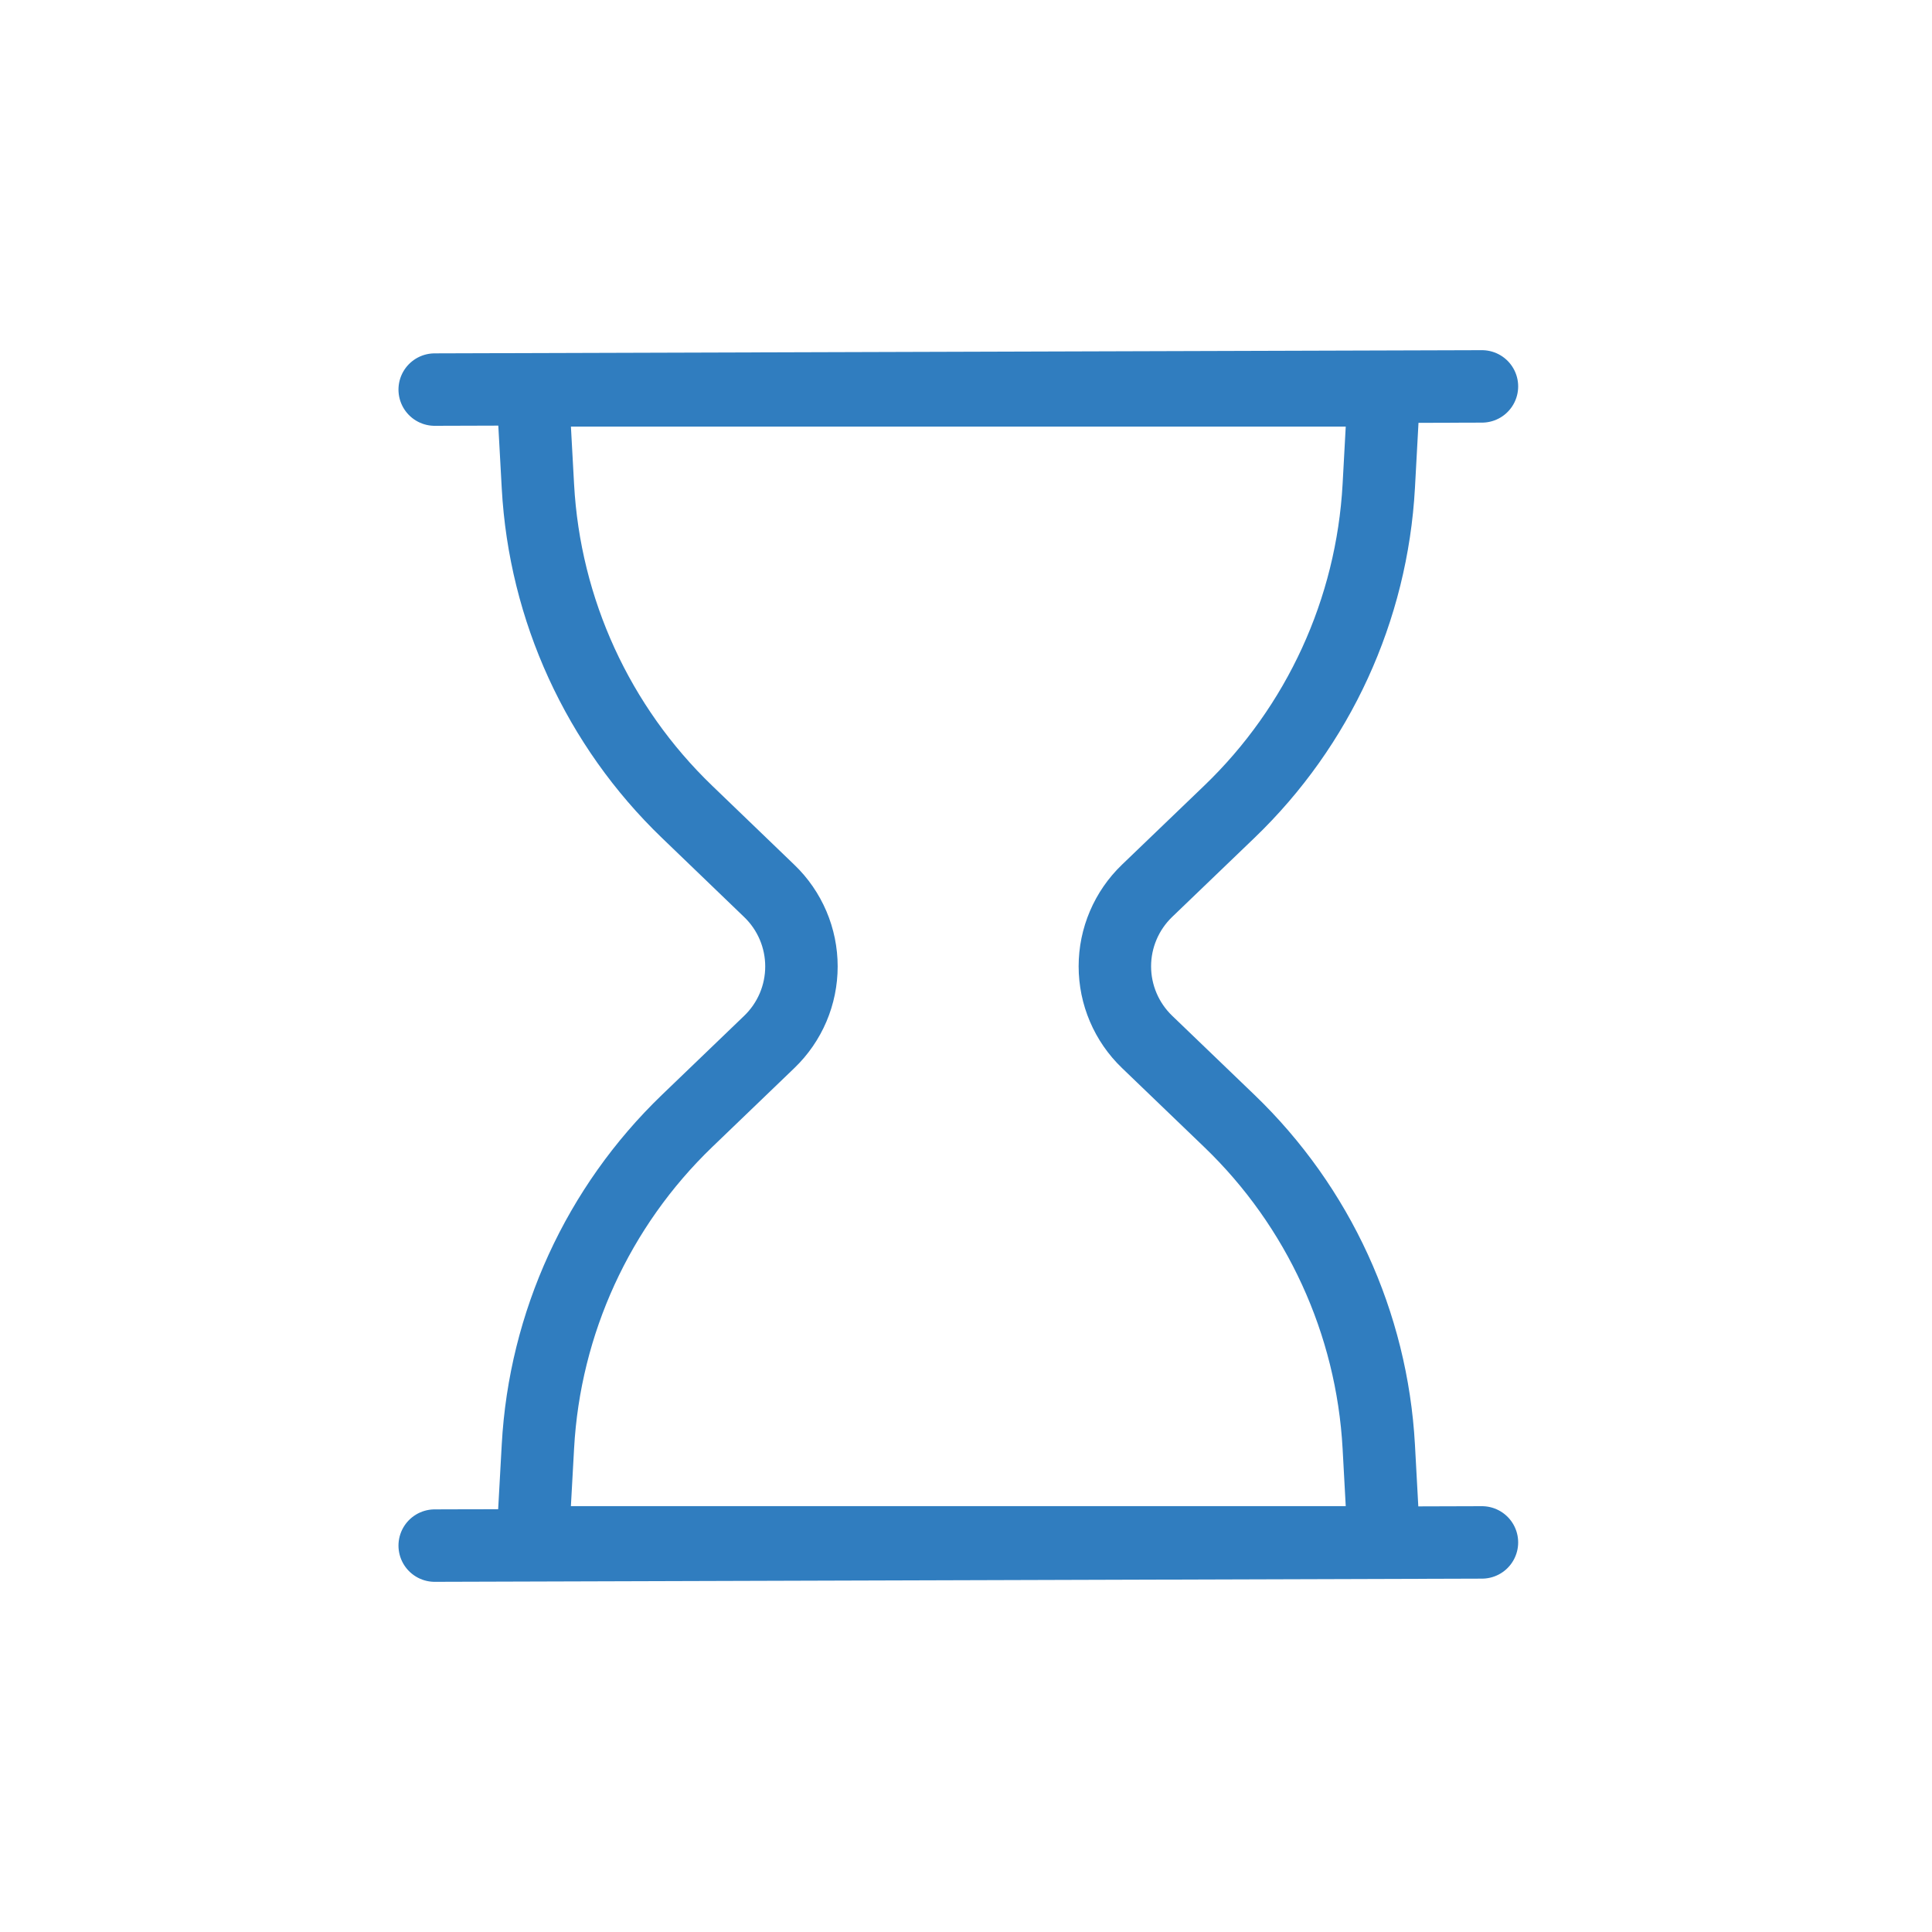
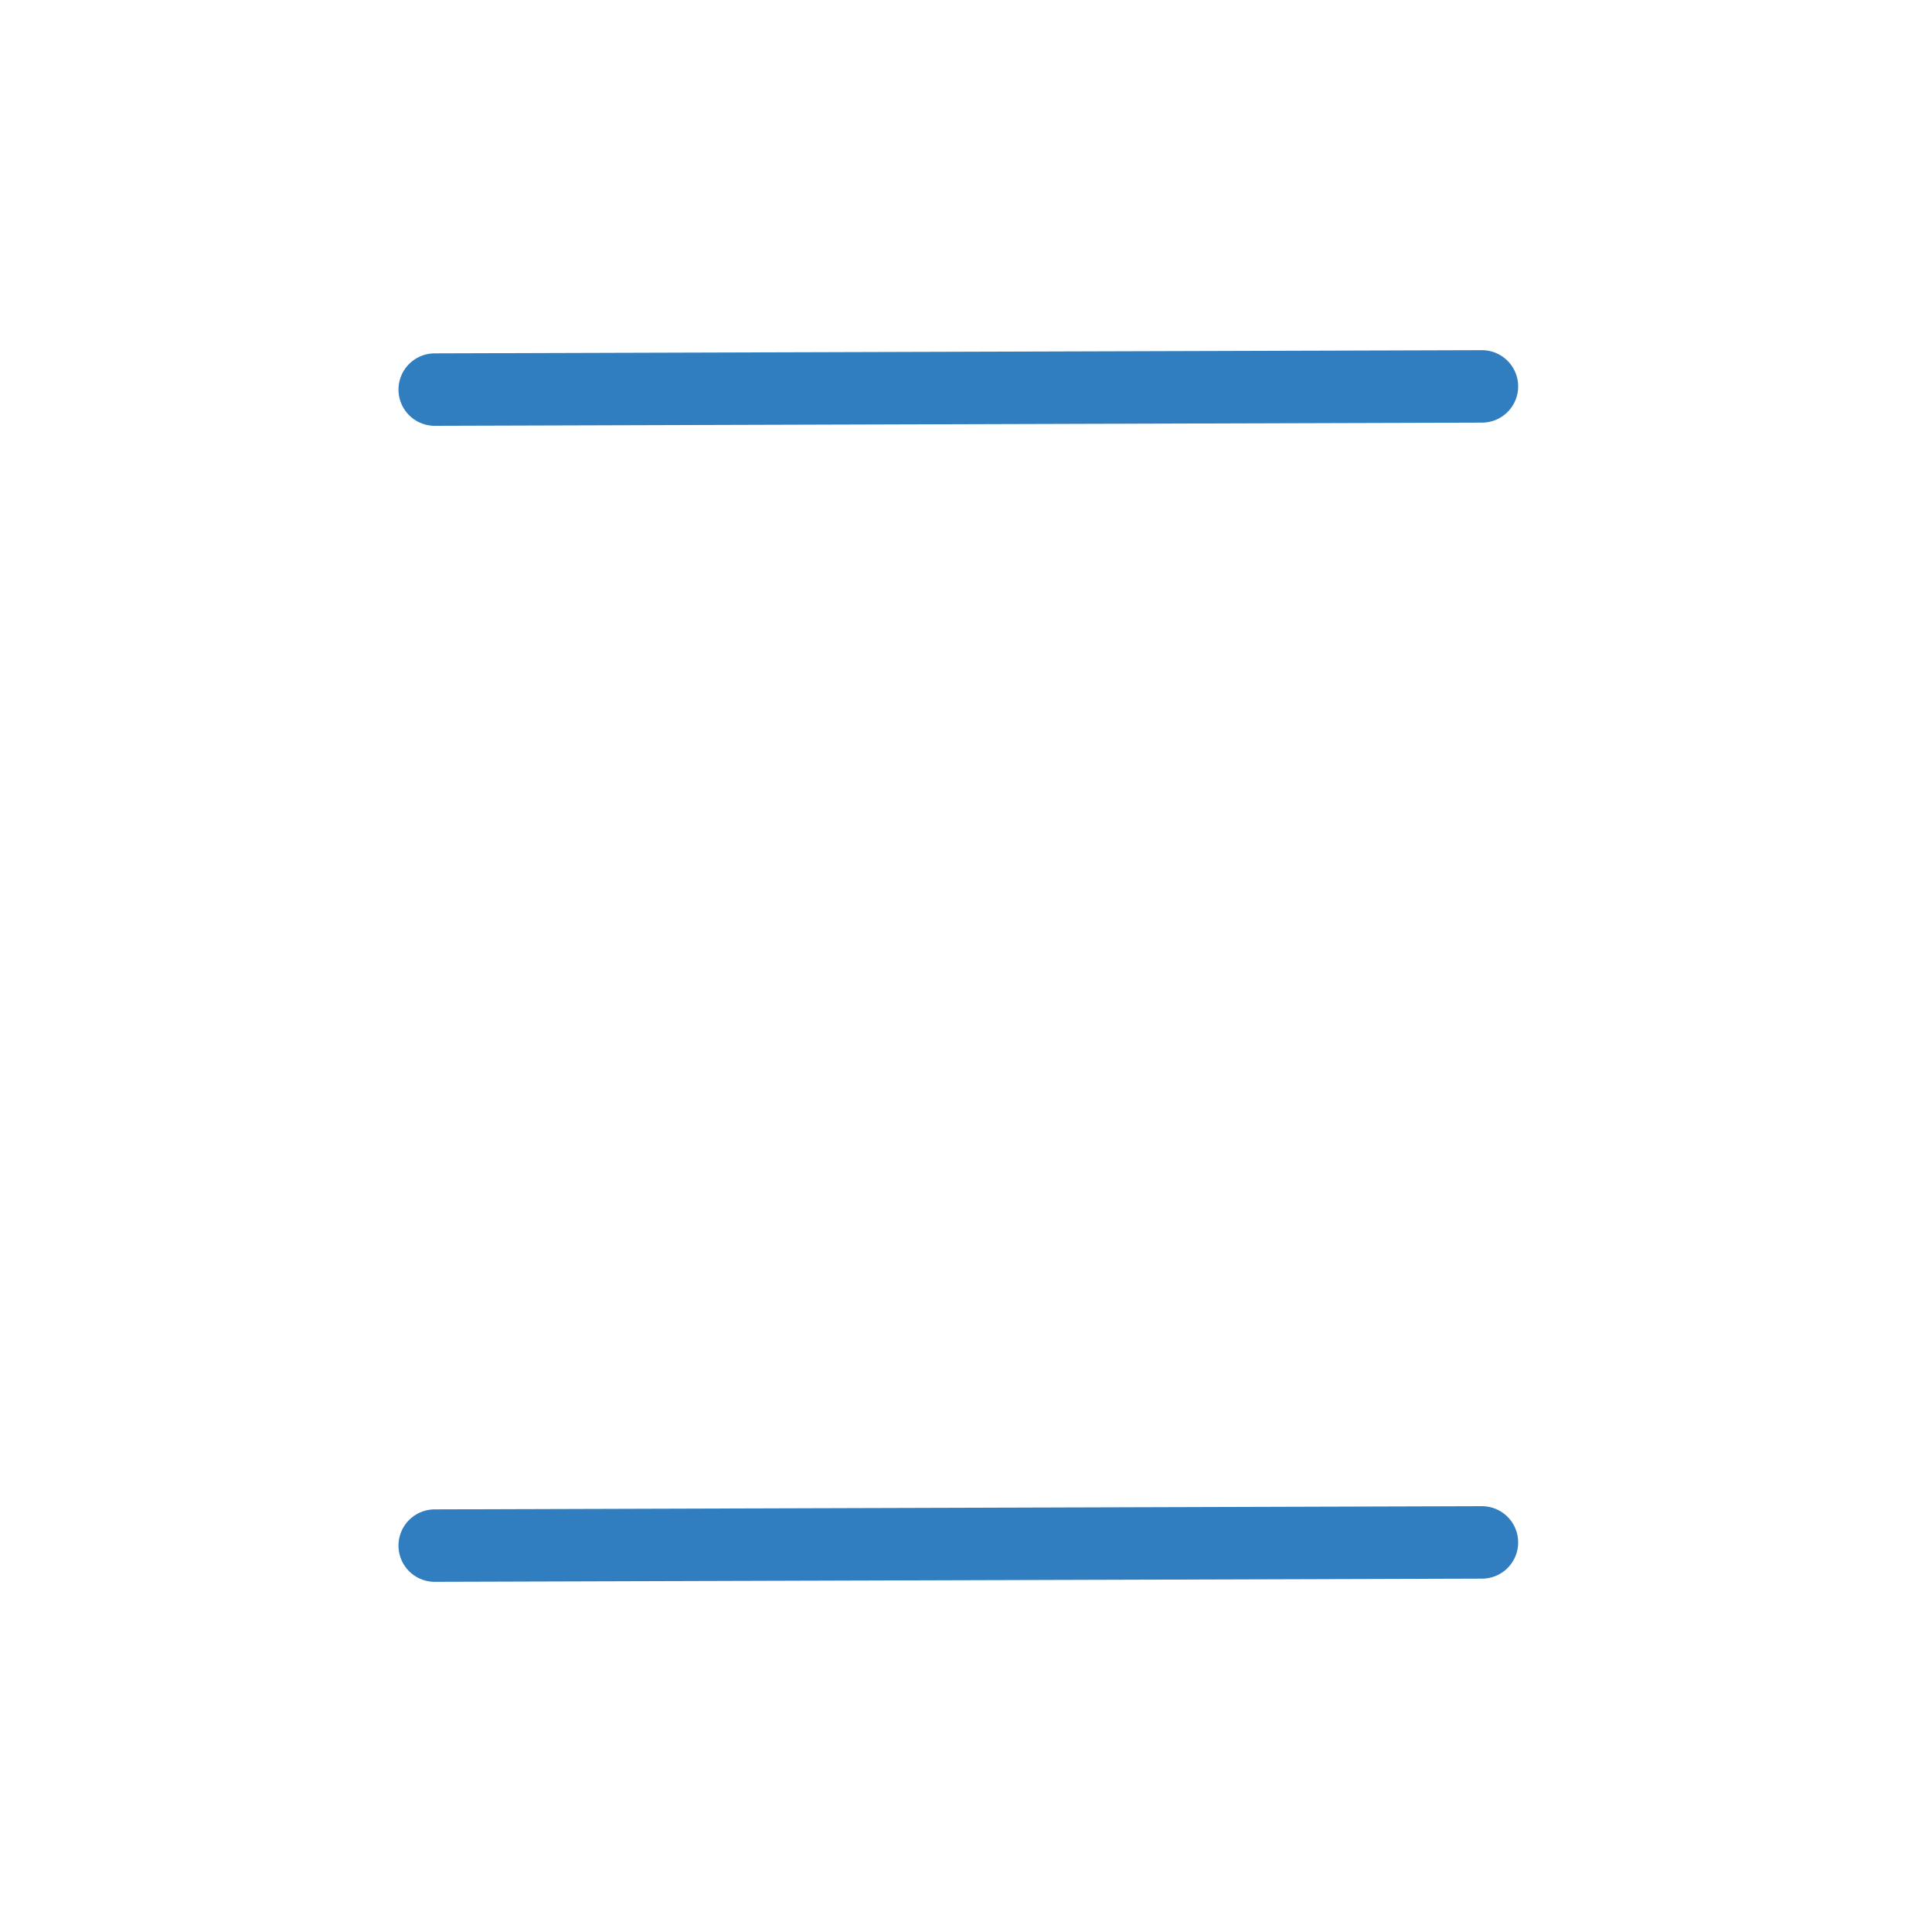
<svg xmlns="http://www.w3.org/2000/svg" width="40" height="40" viewBox="0 0 40 40" fill="none">
  <path d="M9 8.066L30.682 8M9 32L30.682 31.934" stroke="#307DBF" stroke-width="1.5" stroke-linecap="round" stroke-linejoin="round" />
-   <path d="M28.654 8.082H11.028L11.137 10.07C11.277 12.625 12.38 15.033 14.224 16.807L15.927 18.446C16.138 18.648 16.305 18.891 16.42 19.16C16.534 19.428 16.593 19.717 16.593 20.009C16.593 20.301 16.534 20.59 16.42 20.858C16.305 21.127 16.138 21.369 15.927 21.572L14.224 23.209C12.38 24.984 11.277 27.392 11.137 29.947L11.027 31.933H28.654L28.546 29.951C28.405 27.393 27.299 24.983 25.452 23.208L23.748 21.57C23.538 21.368 23.37 21.125 23.256 20.857C23.141 20.588 23.082 20.299 23.082 20.007C23.082 19.715 23.141 19.426 23.256 19.157C23.37 18.889 23.538 18.646 23.748 18.444L25.452 16.807C27.3 15.032 28.405 12.622 28.546 10.063L28.654 8.082Z" stroke="#307DBF" stroke-width="1.5" stroke-linejoin="round" />
</svg>